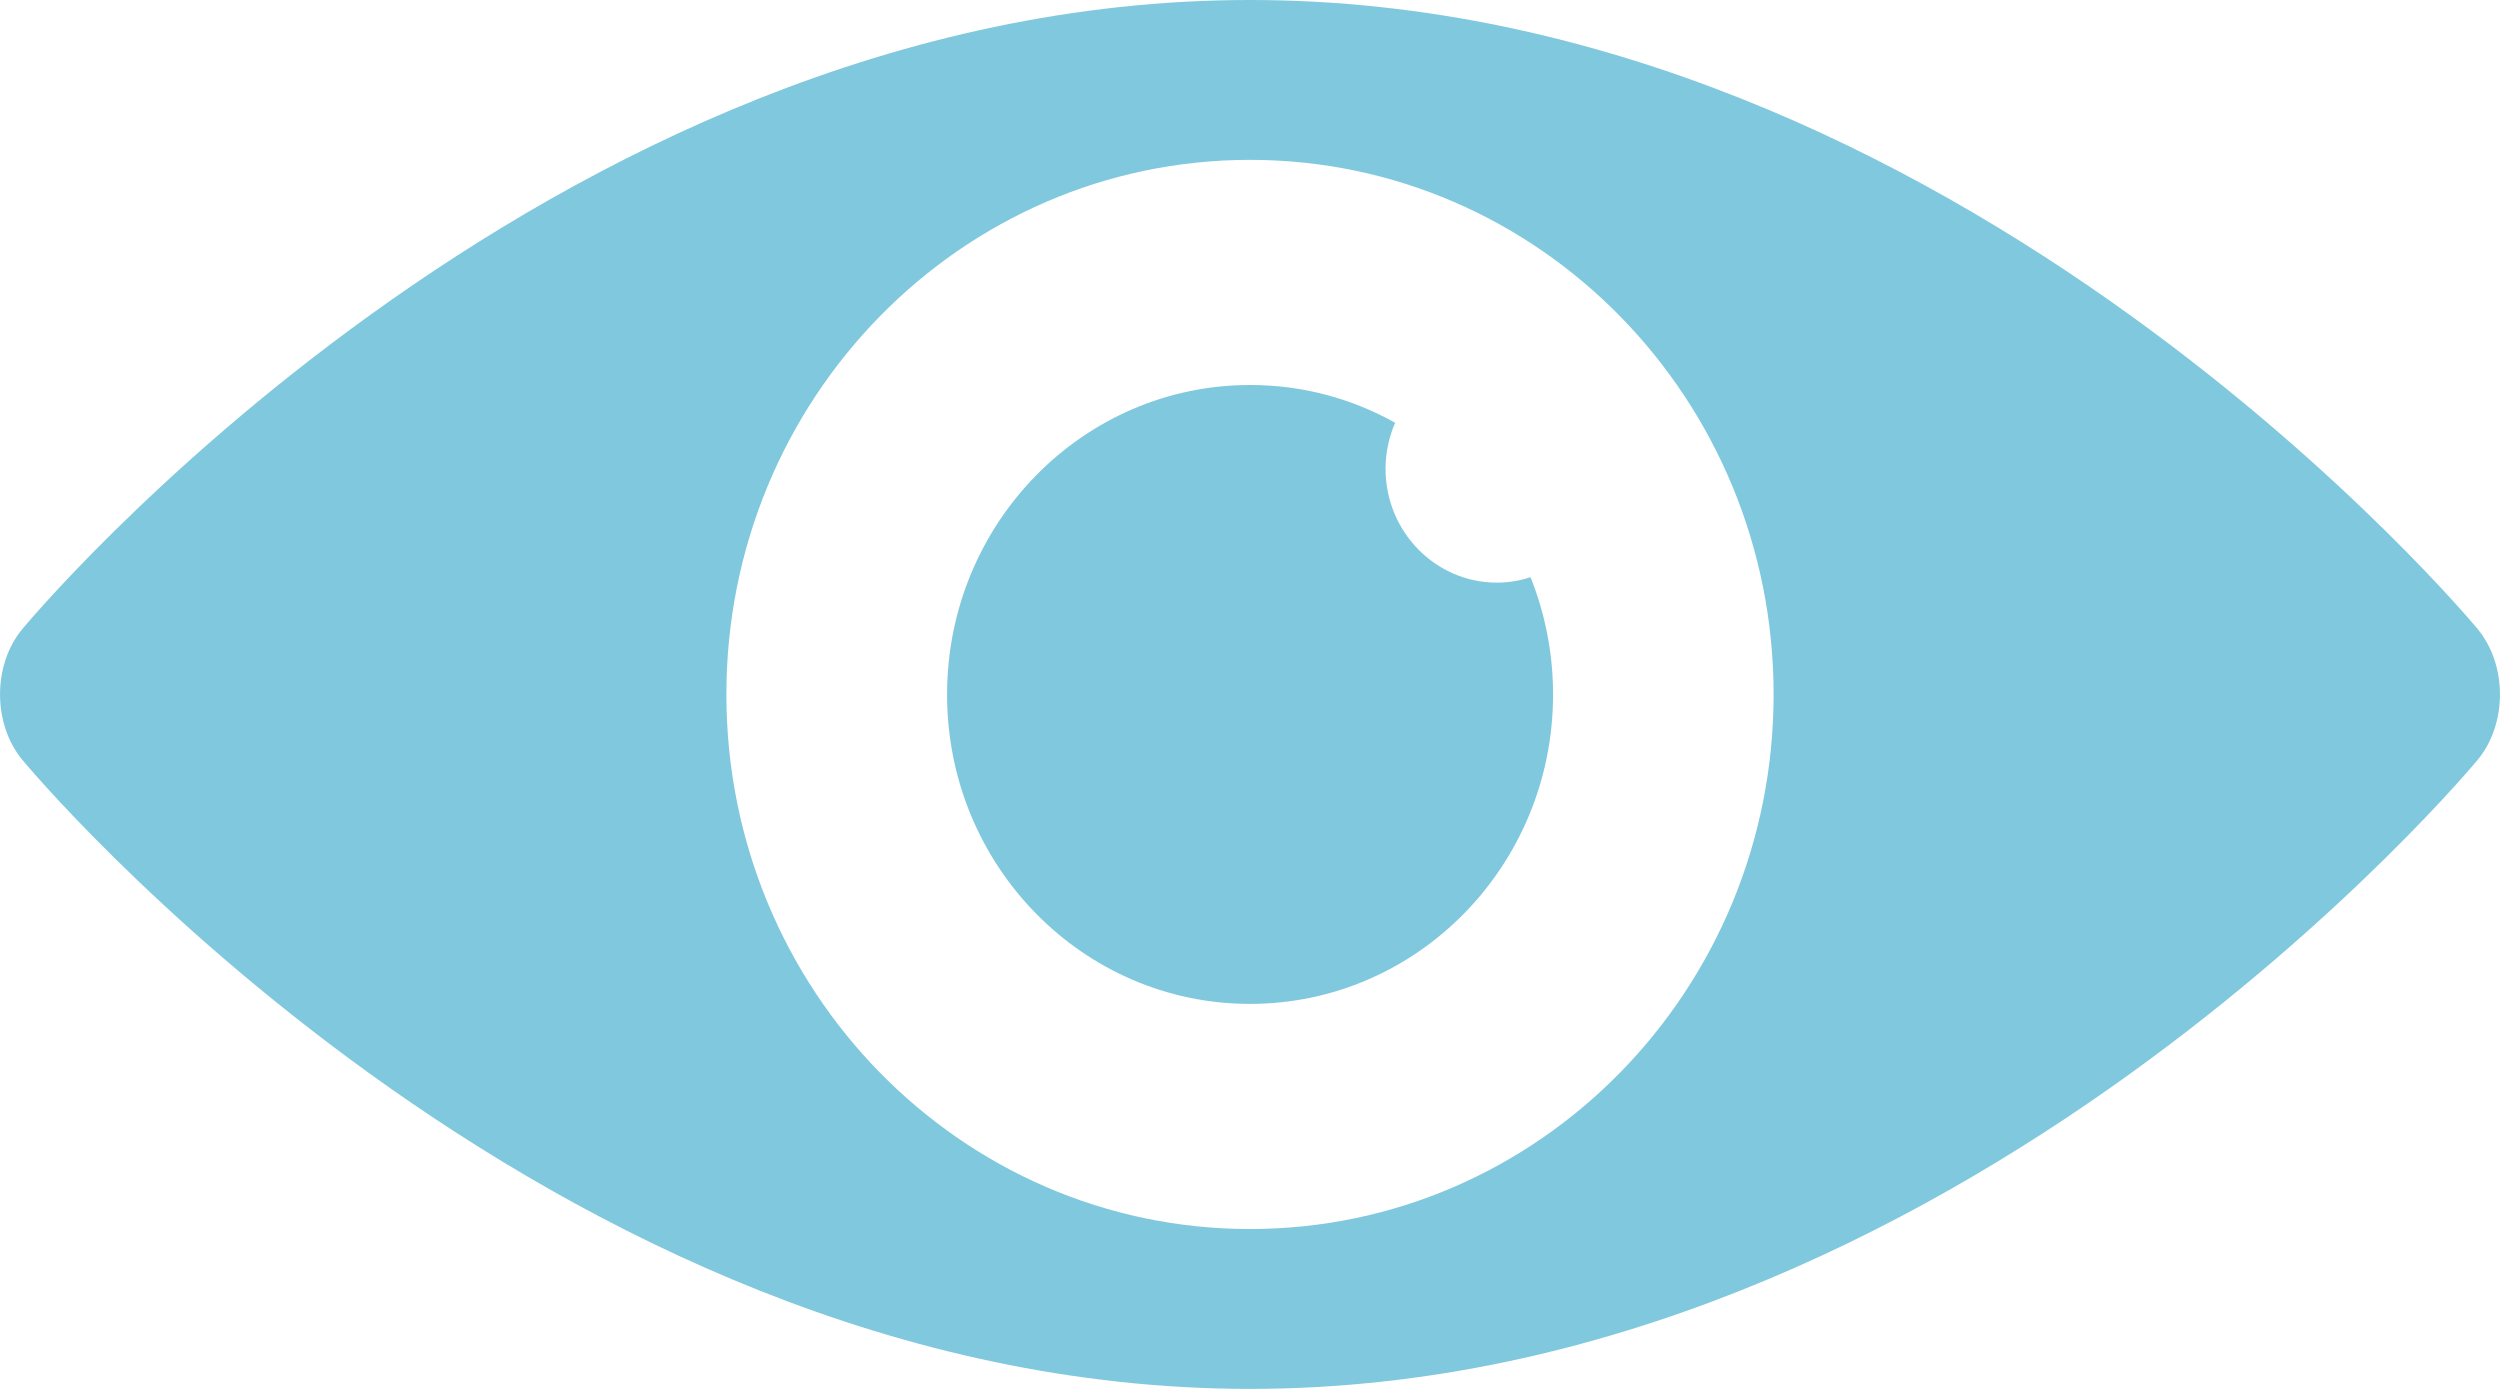
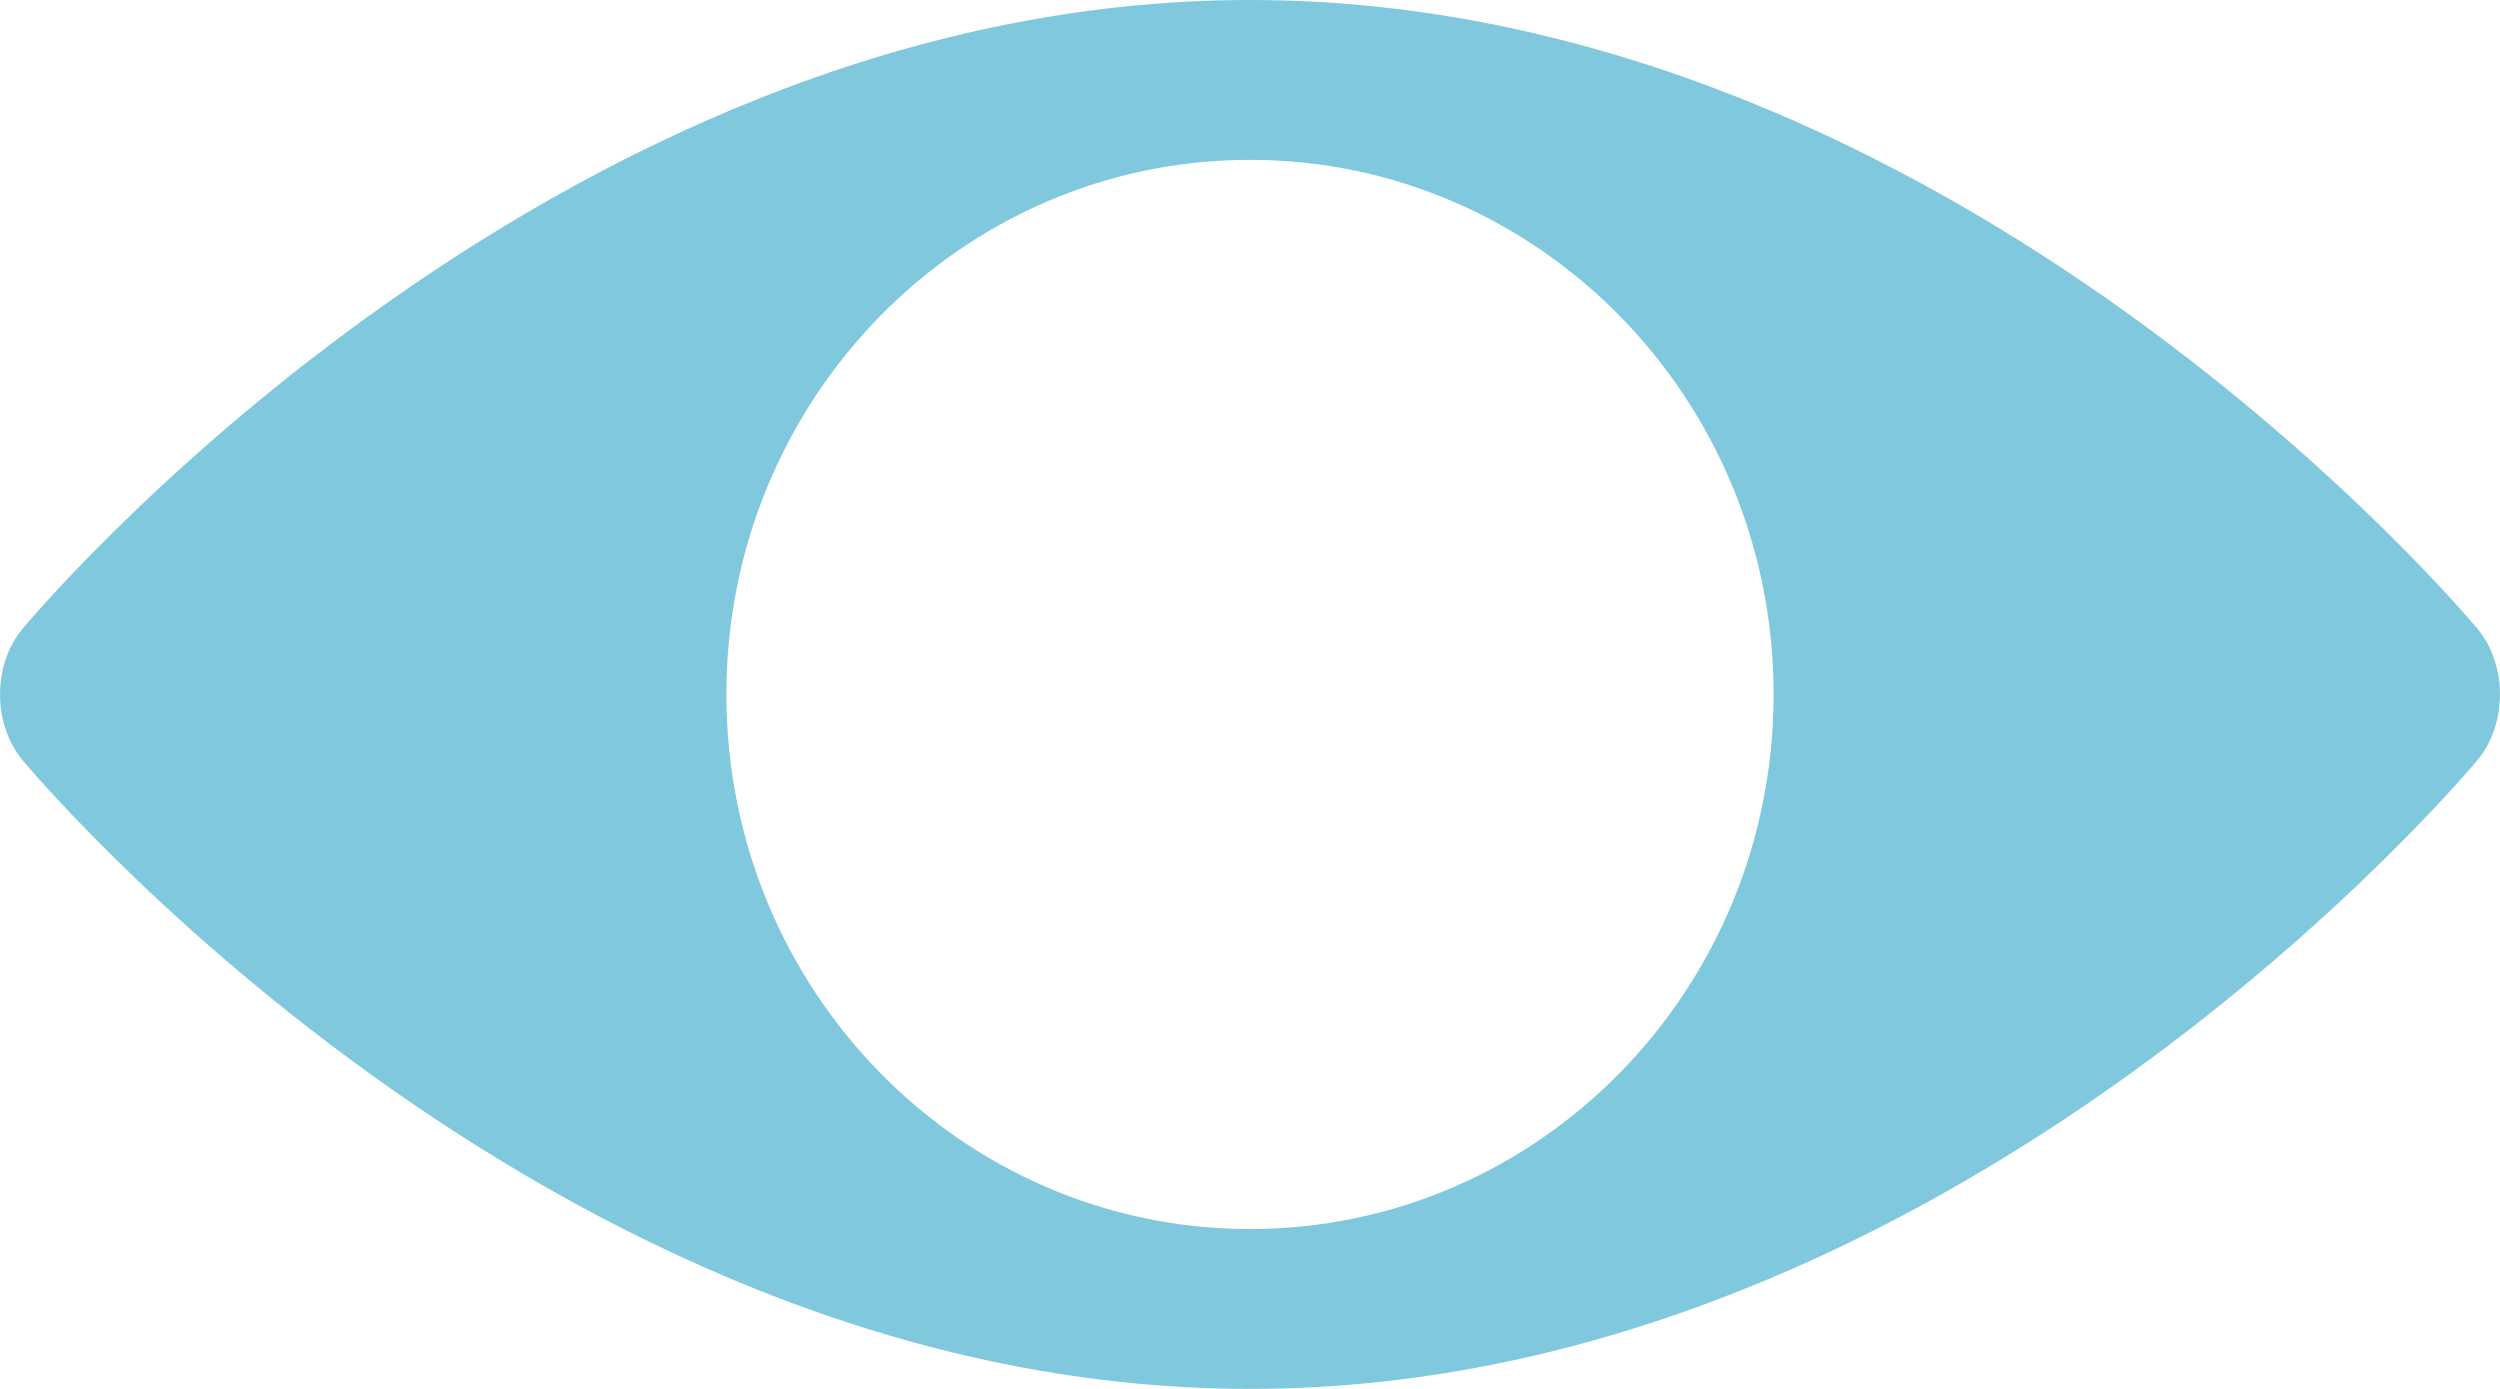
<svg xmlns="http://www.w3.org/2000/svg" width="18" height="10" viewBox="0 0 18 10">
  <g fill="#0092BC" fill-opacity=".5">
    <path d="M17.84,4.53 C17.84,4.53 14.096,0 9,0 C3.904,0 0.16,4.53 0.16,4.53 C-0.053,4.788 -0.053,5.211 0.16,5.47 C0.16,5.47 3.904,10 9,10 C14.096,10 17.84,5.47 17.84,5.47 C18.053,5.211 18.053,4.789 17.84,4.53 Z M9,8.849 C6.918,8.849 5.23,7.126 5.23,5 C5.23,2.874 6.918,1.151 9,1.151 C11.082,1.151 12.77,2.874 12.77,5 C12.77,7.126 11.082,8.849 9,8.849 Z" />
-     <path d="M10.778,4.195 C10.335,4.195 9.976,3.828 9.976,3.376 C9.976,3.258 10.001,3.145 10.045,3.044 C9.734,2.87 9.379,2.772 9.001,2.772 C7.796,2.772 6.819,3.77 6.819,5 C6.818,6.231 7.795,7.228 9,7.228 C10.205,7.228 11.182,6.231 11.182,5 C11.182,4.702 11.124,4.417 11.02,4.156 C10.943,4.181 10.862,4.195 10.778,4.195 L10.778,4.195 Z" />
  </g>
</svg>